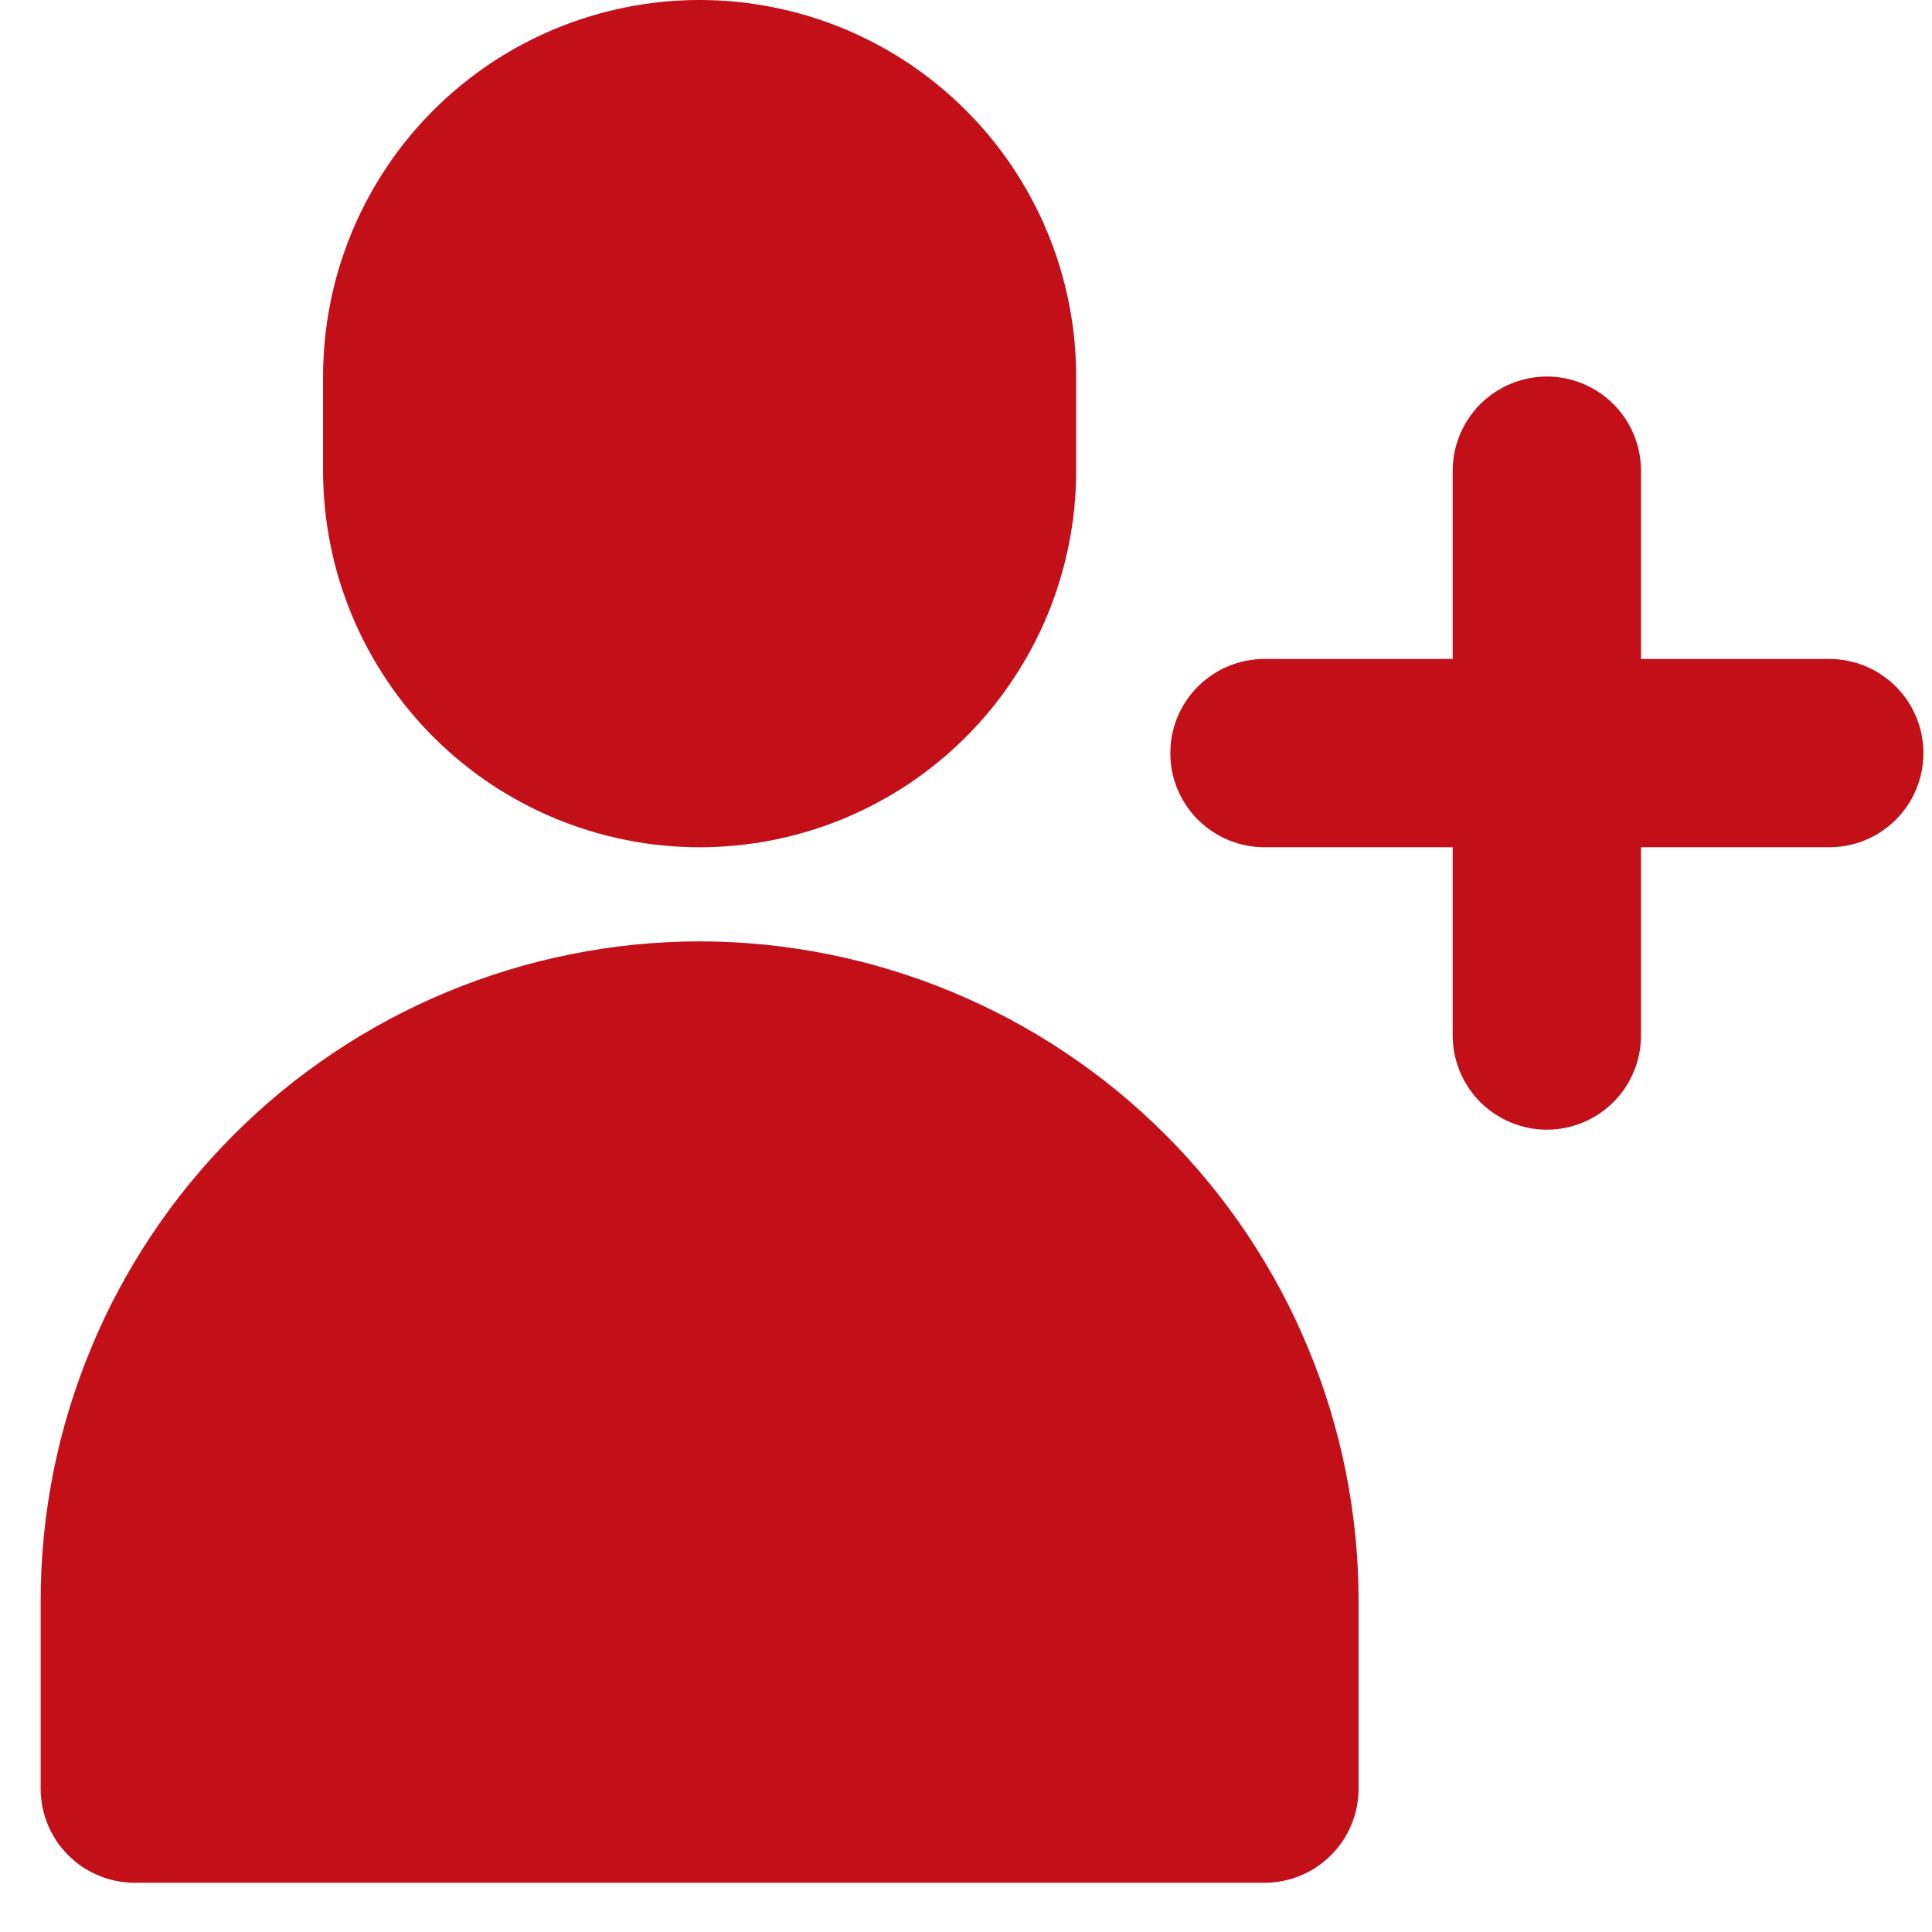
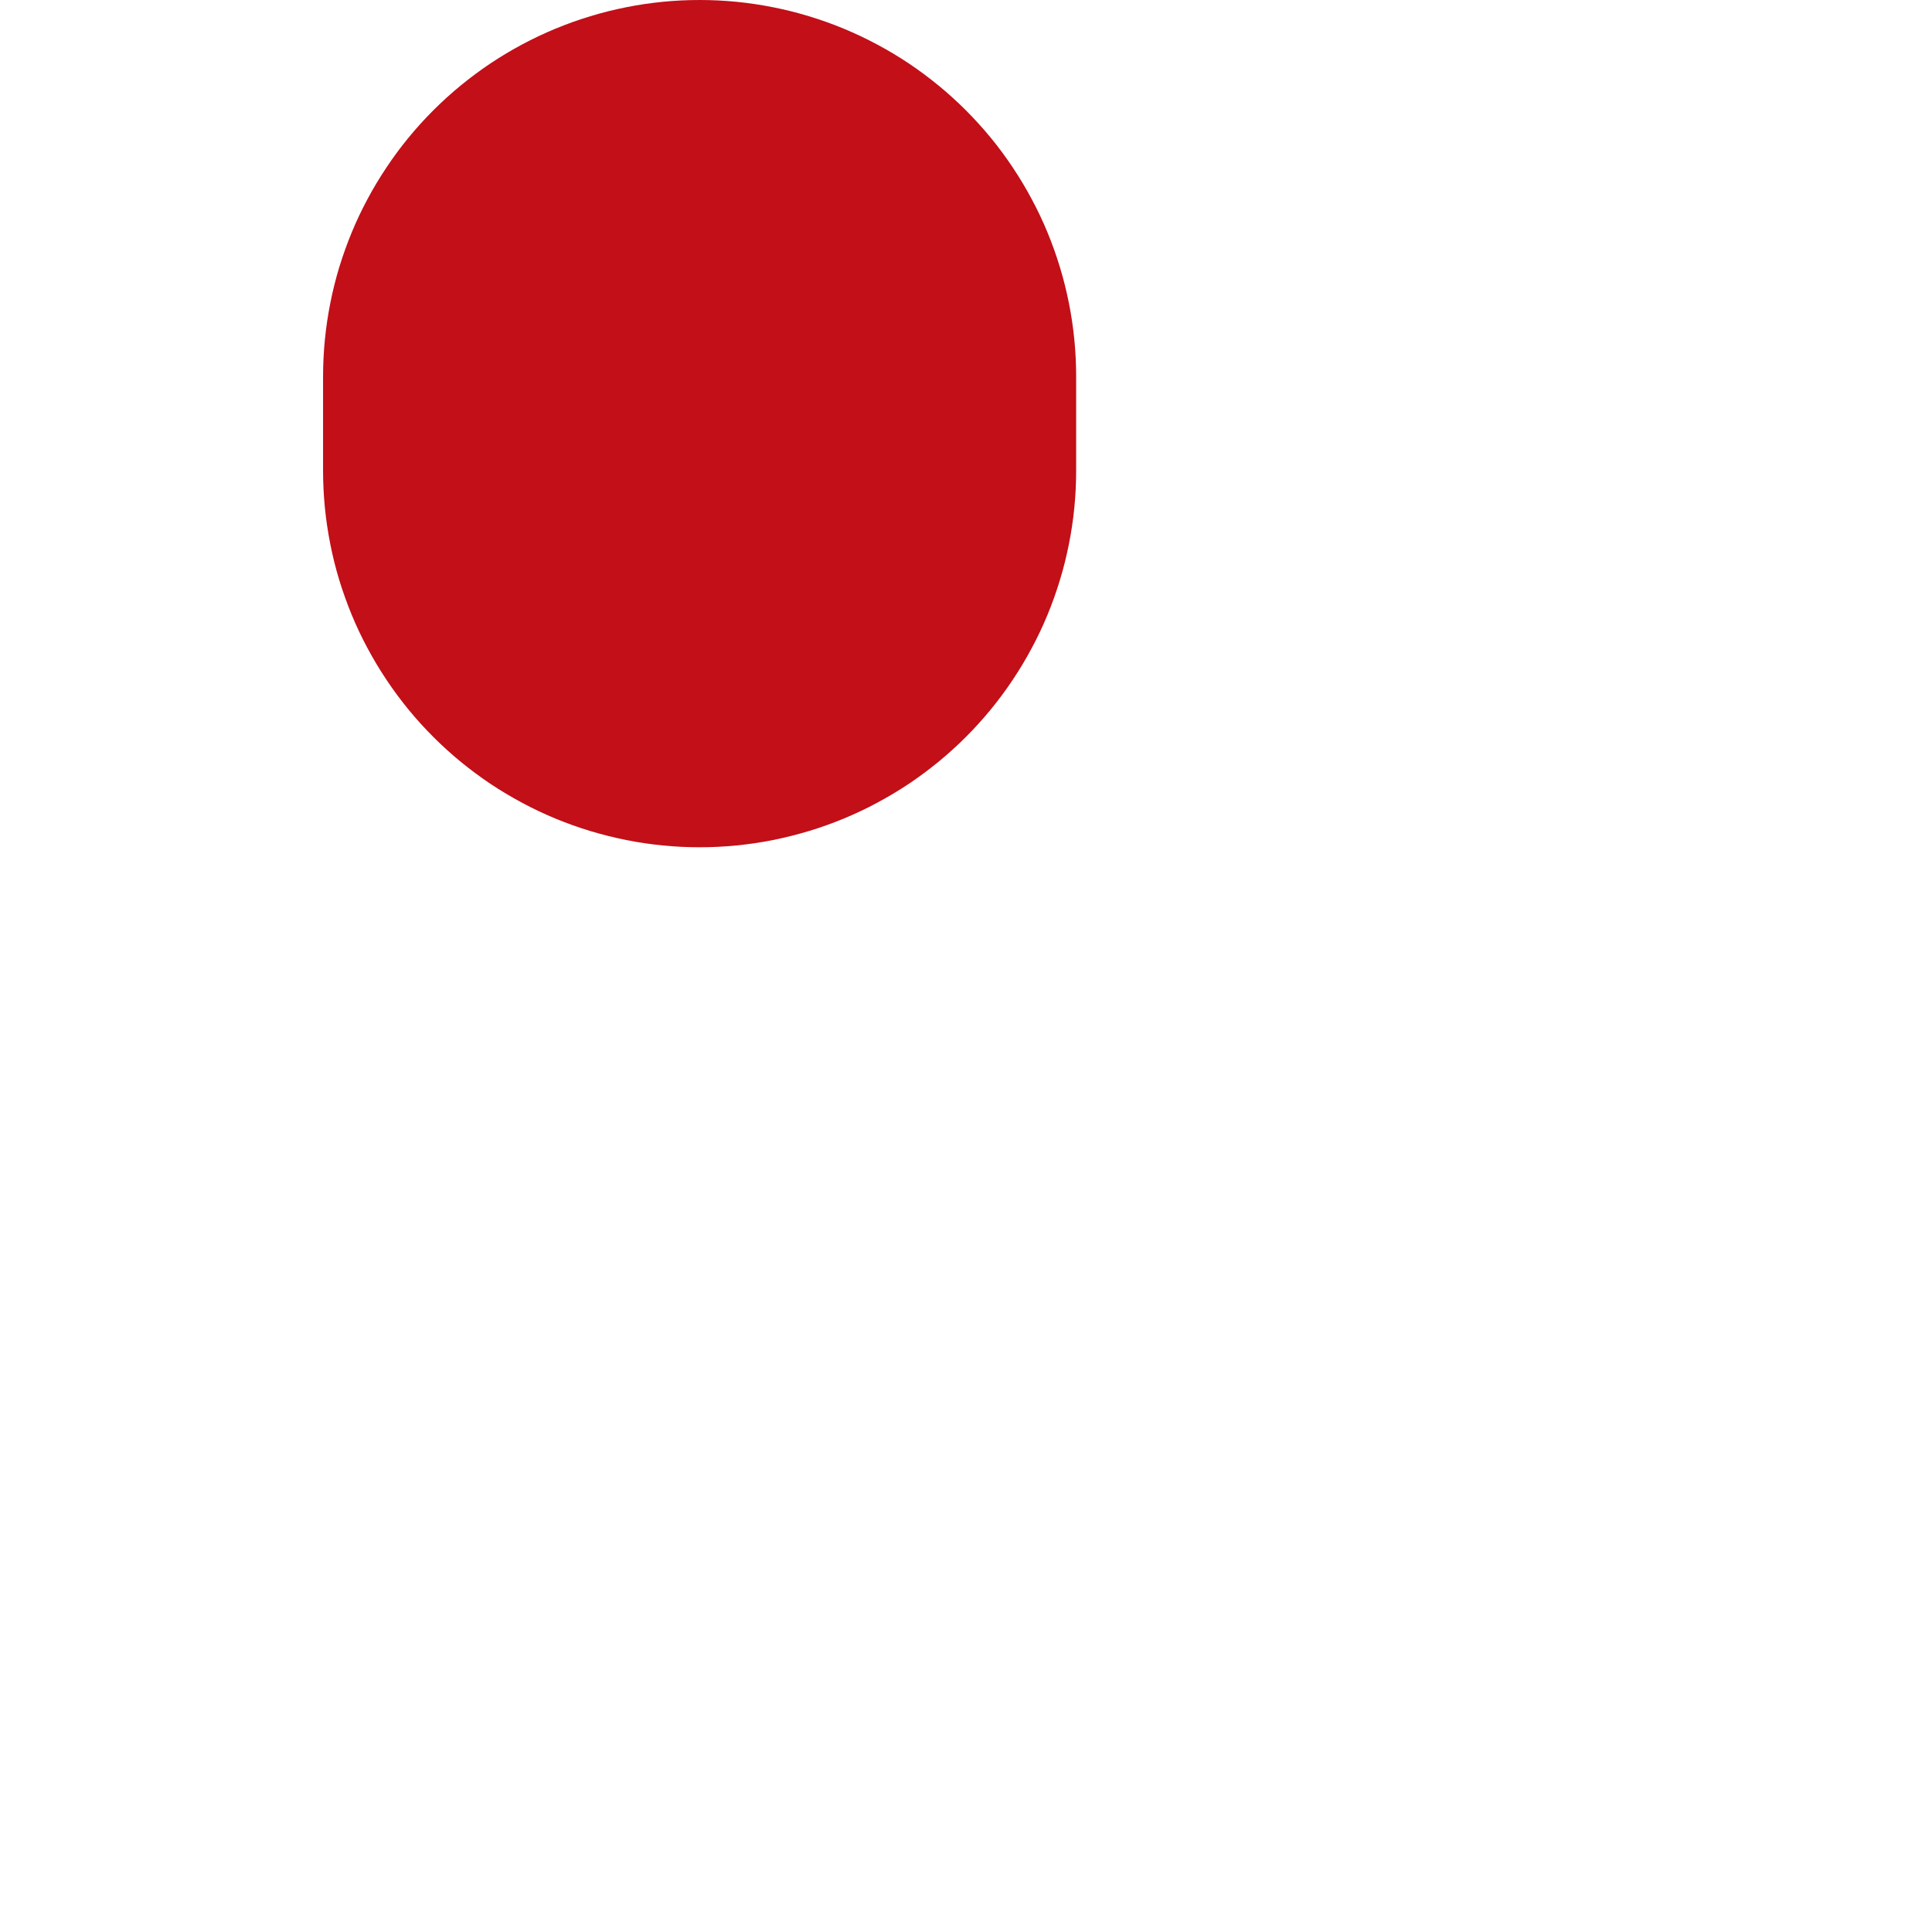
<svg xmlns="http://www.w3.org/2000/svg" width="150" zoomAndPan="magnify" viewBox="0 0 112.5 112.5" height="150" preserveAspectRatio="xMidYMid meet" version="1.0">
  <defs>
    <clipPath id="54be57a5bf">
-       <path d="M 2.367 54 L 80 54 L 80 109.762 L 2.367 109.762 Z M 2.367 54 " clip-rule="nonzero" />
-     </clipPath>
+       </clipPath>
  </defs>
  <g clip-path="url(#54be57a5bf)">
-     <path fill="#c20f18" d="M 40.738 54.816 C 39.48 54.816 38.227 54.883 36.977 55.004 C 35.727 55.129 34.488 55.316 33.254 55.562 C 32.023 55.809 30.805 56.113 29.605 56.48 C 28.402 56.844 27.223 57.27 26.062 57.75 C 24.898 58.23 23.766 58.77 22.66 59.359 C 21.551 59.953 20.473 60.598 19.43 61.297 C 18.387 61.996 17.379 62.742 16.406 63.539 C 15.438 64.336 14.508 65.18 13.617 66.07 C 12.73 66.957 11.887 67.887 11.09 68.859 C 10.293 69.828 9.543 70.836 8.848 71.883 C 8.148 72.926 7.504 74 6.91 75.109 C 6.316 76.215 5.781 77.352 5.301 78.512 C 4.816 79.672 4.395 80.852 4.027 82.055 C 3.664 83.258 3.355 84.473 3.109 85.707 C 2.863 86.938 2.68 88.18 2.555 89.43 C 2.43 90.68 2.367 91.934 2.367 93.188 L 2.367 104.152 C 2.367 104.512 2.402 104.867 2.473 105.223 C 2.543 105.574 2.645 105.918 2.785 106.25 C 2.922 106.582 3.09 106.898 3.289 107.199 C 3.488 107.496 3.719 107.773 3.973 108.027 C 4.227 108.281 4.504 108.512 4.801 108.711 C 5.102 108.91 5.418 109.078 5.75 109.215 C 6.082 109.355 6.426 109.457 6.777 109.527 C 7.133 109.598 7.488 109.633 7.848 109.633 L 73.629 109.633 C 73.988 109.633 74.344 109.598 74.699 109.527 C 75.051 109.457 75.395 109.355 75.727 109.215 C 76.059 109.078 76.375 108.91 76.672 108.711 C 76.973 108.512 77.25 108.281 77.504 108.027 C 77.758 107.773 77.984 107.496 78.188 107.199 C 78.387 106.898 78.555 106.582 78.691 106.25 C 78.832 105.918 78.934 105.574 79.004 105.223 C 79.074 104.867 79.109 104.512 79.109 104.152 L 79.109 93.188 C 79.109 91.934 79.047 90.68 78.922 89.43 C 78.797 88.18 78.613 86.938 78.367 85.707 C 78.121 84.473 77.812 83.258 77.449 82.055 C 77.082 80.852 76.66 79.672 76.176 78.512 C 75.695 77.352 75.16 76.215 74.566 75.109 C 73.973 74 73.328 72.926 72.629 71.879 C 71.93 70.836 71.184 69.828 70.387 68.859 C 69.59 67.887 68.746 66.957 67.859 66.07 C 66.969 65.18 66.039 64.336 65.07 63.539 C 64.098 62.742 63.09 61.996 62.047 61.297 C 61 60.598 59.926 59.953 58.816 59.359 C 57.711 58.77 56.574 58.23 55.414 57.75 C 54.254 57.27 53.074 56.844 51.871 56.48 C 50.672 56.113 49.453 55.809 48.223 55.562 C 46.988 55.316 45.746 55.129 44.496 55.004 C 43.246 54.883 41.996 54.816 40.738 54.816 Z M 40.738 54.816 " fill-opacity="1" fill-rule="nonzero" />
-   </g>
-   <path fill="#c20f18" d="M 106.52 38.371 L 95.555 38.371 L 95.555 27.41 C 95.555 27.047 95.52 26.691 95.449 26.34 C 95.379 25.984 95.277 25.645 95.137 25.312 C 95 24.977 94.832 24.664 94.633 24.363 C 94.43 24.062 94.203 23.785 93.949 23.531 C 93.695 23.277 93.418 23.051 93.117 22.852 C 92.82 22.652 92.504 22.48 92.172 22.344 C 91.84 22.207 91.496 22.102 91.145 22.031 C 90.789 21.961 90.434 21.926 90.074 21.926 C 89.715 21.926 89.355 21.961 89.004 22.031 C 88.652 22.102 88.309 22.207 87.977 22.344 C 87.645 22.48 87.328 22.652 87.027 22.852 C 86.73 23.051 86.453 23.277 86.195 23.531 C 85.941 23.785 85.715 24.062 85.516 24.363 C 85.316 24.664 85.148 24.977 85.008 25.312 C 84.871 25.645 84.766 25.984 84.695 26.34 C 84.625 26.691 84.59 27.047 84.59 27.41 L 84.59 38.371 L 73.629 38.371 C 73.27 38.371 72.91 38.406 72.559 38.477 C 72.207 38.547 71.863 38.652 71.531 38.789 C 71.199 38.926 70.883 39.094 70.582 39.297 C 70.285 39.496 70.008 39.723 69.754 39.977 C 69.496 40.23 69.27 40.508 69.07 40.809 C 68.871 41.105 68.703 41.422 68.562 41.754 C 68.426 42.09 68.32 42.43 68.25 42.785 C 68.184 43.137 68.148 43.492 68.148 43.855 C 68.148 44.215 68.184 44.57 68.25 44.922 C 68.32 45.277 68.426 45.617 68.562 45.953 C 68.703 46.285 68.871 46.602 69.07 46.898 C 69.27 47.199 69.496 47.477 69.754 47.73 C 70.008 47.984 70.285 48.211 70.582 48.41 C 70.883 48.613 71.199 48.781 71.531 48.918 C 71.863 49.055 72.207 49.16 72.559 49.23 C 72.91 49.301 73.27 49.336 73.629 49.336 L 84.59 49.336 L 84.59 60.297 C 84.59 60.66 84.625 61.016 84.695 61.367 C 84.766 61.723 84.871 62.062 85.008 62.395 C 85.148 62.73 85.316 63.043 85.516 63.344 C 85.715 63.645 85.941 63.922 86.195 64.176 C 86.453 64.43 86.73 64.656 87.027 64.855 C 87.328 65.055 87.645 65.227 87.977 65.363 C 88.309 65.5 88.652 65.605 89.004 65.676 C 89.355 65.746 89.715 65.781 90.074 65.781 C 90.434 65.781 90.789 65.746 91.145 65.676 C 91.496 65.605 91.84 65.5 92.172 65.363 C 92.504 65.227 92.82 65.055 93.117 64.855 C 93.418 64.656 93.695 64.43 93.949 64.176 C 94.203 63.922 94.43 63.645 94.633 63.344 C 94.832 63.043 95 62.73 95.137 62.395 C 95.277 62.062 95.379 61.723 95.449 61.367 C 95.52 61.016 95.555 60.66 95.555 60.297 L 95.555 49.336 L 106.52 49.336 C 106.879 49.336 107.234 49.301 107.586 49.23 C 107.941 49.16 108.285 49.055 108.617 48.918 C 108.949 48.781 109.266 48.613 109.562 48.41 C 109.863 48.211 110.141 47.984 110.395 47.73 C 110.648 47.477 110.875 47.199 111.078 46.898 C 111.277 46.602 111.445 46.285 111.582 45.953 C 111.719 45.617 111.824 45.277 111.895 44.922 C 111.965 44.57 112 44.215 112 43.855 C 112 43.492 111.965 43.137 111.895 42.785 C 111.824 42.43 111.719 42.09 111.582 41.754 C 111.445 41.422 111.277 41.105 111.078 40.809 C 110.875 40.508 110.648 40.23 110.395 39.977 C 110.141 39.723 109.863 39.496 109.562 39.297 C 109.266 39.094 108.949 38.926 108.617 38.789 C 108.285 38.652 107.941 38.547 107.586 38.477 C 107.234 38.406 106.879 38.371 106.52 38.371 Z M 106.52 38.371 " fill-opacity="1" fill-rule="nonzero" />
+     </g>
  <path fill="#c20f18" d="M 40.738 49.336 C 41.457 49.336 42.172 49.301 42.887 49.23 C 43.602 49.16 44.312 49.055 45.016 48.914 C 45.719 48.773 46.414 48.598 47.102 48.391 C 47.789 48.184 48.465 47.941 49.129 47.668 C 49.793 47.391 50.441 47.086 51.074 46.746 C 51.707 46.406 52.324 46.039 52.922 45.641 C 53.516 45.242 54.094 44.812 54.648 44.359 C 55.203 43.902 55.734 43.422 56.242 42.914 C 56.75 42.406 57.23 41.875 57.688 41.32 C 58.145 40.762 58.57 40.188 58.969 39.59 C 59.367 38.992 59.738 38.379 60.074 37.746 C 60.414 37.113 60.723 36.465 60.996 35.801 C 61.27 35.137 61.512 34.461 61.719 33.773 C 61.93 33.086 62.102 32.391 62.242 31.688 C 62.383 30.98 62.488 30.273 62.559 29.559 C 62.629 28.844 62.664 28.125 62.664 27.41 L 62.664 21.926 C 62.664 21.207 62.629 20.492 62.559 19.777 C 62.488 19.062 62.383 18.352 62.242 17.648 C 62.102 16.945 61.93 16.25 61.719 15.562 C 61.512 14.875 61.27 14.199 60.996 13.535 C 60.723 12.871 60.414 12.223 60.074 11.59 C 59.738 10.957 59.367 10.344 58.969 9.746 C 58.57 9.148 58.145 8.57 57.688 8.016 C 57.23 7.461 56.75 6.93 56.242 6.422 C 55.734 5.914 55.203 5.434 54.648 4.977 C 54.094 4.523 53.516 4.094 52.922 3.695 C 52.324 3.297 51.707 2.926 51.074 2.59 C 50.441 2.25 49.793 1.945 49.129 1.668 C 48.465 1.395 47.789 1.152 47.102 0.945 C 46.414 0.734 45.719 0.562 45.016 0.422 C 44.312 0.281 43.602 0.176 42.887 0.105 C 42.172 0.035 41.457 0 40.738 0 C 40.02 0 39.305 0.035 38.59 0.105 C 37.875 0.176 37.164 0.281 36.461 0.422 C 35.758 0.562 35.059 0.734 34.375 0.945 C 33.688 1.152 33.012 1.395 32.348 1.668 C 31.684 1.945 31.035 2.25 30.402 2.59 C 29.77 2.926 29.152 3.297 28.555 3.695 C 27.961 4.094 27.383 4.523 26.828 4.977 C 26.273 5.434 25.742 5.914 25.234 6.422 C 24.727 6.93 24.242 7.461 23.789 8.016 C 23.332 8.57 22.906 9.148 22.508 9.746 C 22.109 10.344 21.738 10.957 21.402 11.59 C 21.062 12.223 20.754 12.871 20.48 13.535 C 20.207 14.199 19.965 14.875 19.754 15.562 C 19.547 16.25 19.371 16.945 19.234 17.648 C 19.094 18.352 18.988 19.062 18.918 19.777 C 18.848 20.492 18.812 21.207 18.812 21.926 L 18.812 27.41 C 18.812 28.125 18.848 28.844 18.918 29.559 C 18.988 30.273 19.094 30.98 19.234 31.688 C 19.371 32.391 19.547 33.086 19.754 33.773 C 19.965 34.461 20.207 35.137 20.48 35.801 C 20.754 36.465 21.062 37.113 21.402 37.746 C 21.738 38.379 22.109 38.992 22.508 39.59 C 22.906 40.188 23.332 40.762 23.789 41.32 C 24.242 41.875 24.727 42.406 25.234 42.914 C 25.742 43.422 26.273 43.902 26.828 44.359 C 27.383 44.812 27.961 45.242 28.555 45.641 C 29.152 46.039 29.77 46.406 30.402 46.746 C 31.035 47.086 31.684 47.391 32.348 47.668 C 33.012 47.941 33.688 48.184 34.375 48.391 C 35.059 48.598 35.758 48.773 36.461 48.914 C 37.164 49.055 37.875 49.16 38.59 49.23 C 39.305 49.301 40.02 49.336 40.738 49.336 Z M 40.738 49.336 " fill-opacity="1" fill-rule="nonzero" />
</svg>